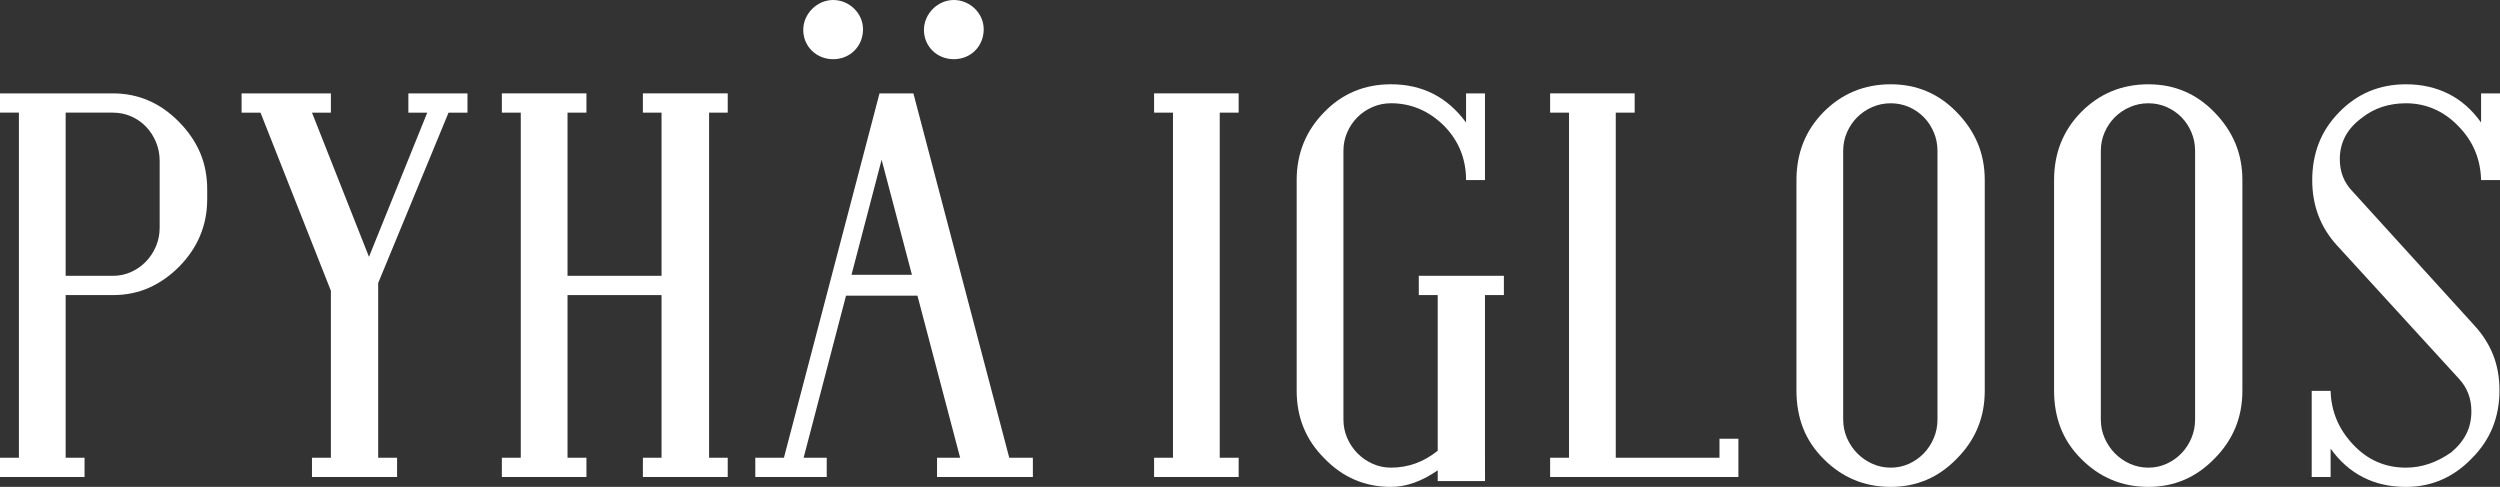
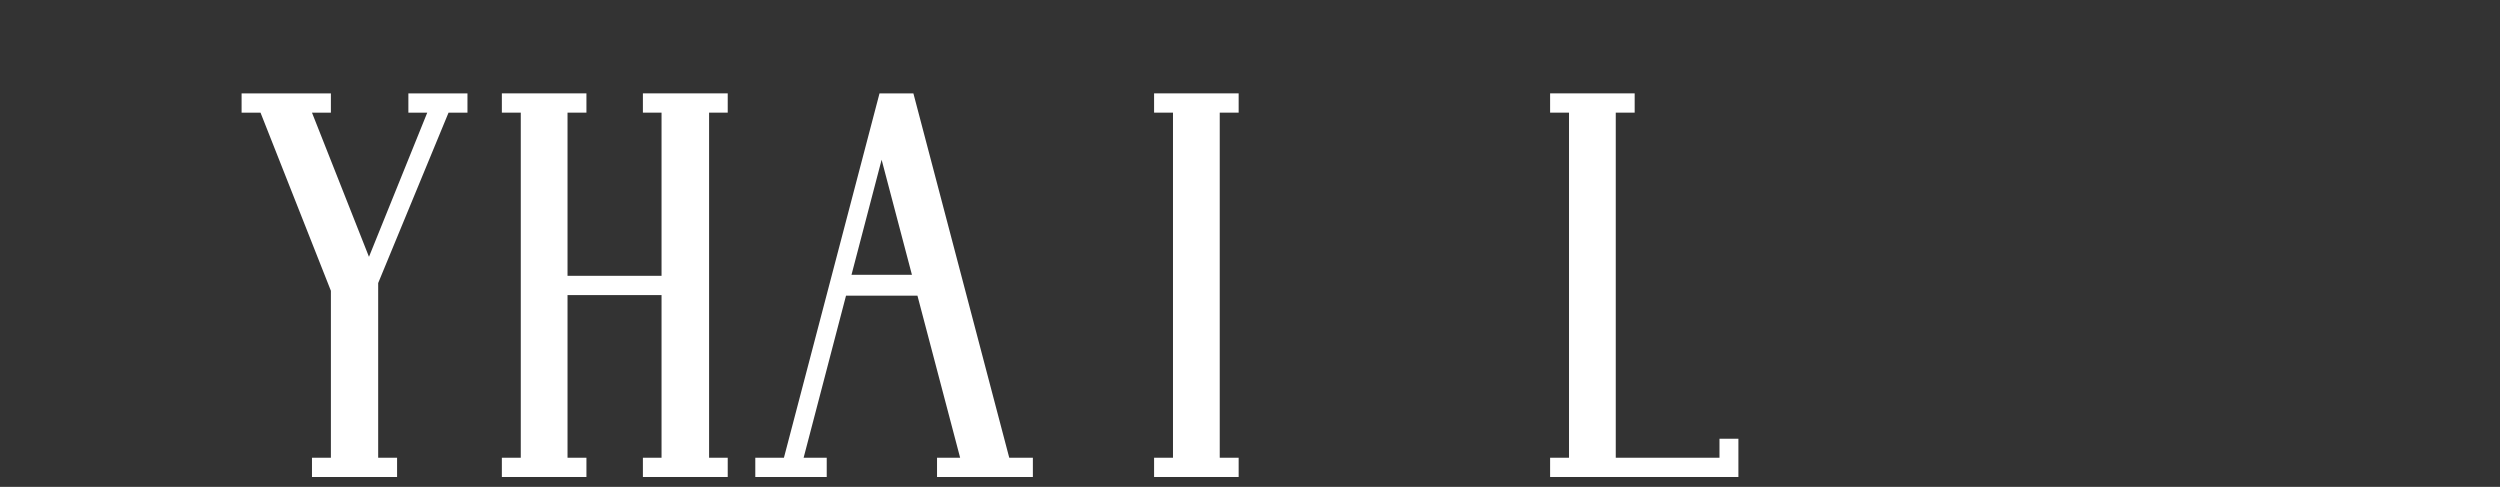
<svg xmlns="http://www.w3.org/2000/svg" xmlns:xlink="http://www.w3.org/1999/xlink" version="1.1" id="Layer_1" x="0px" y="0px" viewBox="0 0 173.425 33.776" style="enable-background:new 0 0 173.425 33.776;" xml:space="preserve">
  <rect x="0" y="0" width="173.425" height="33.776" fill="#333333" stroke="none" />
  <style type="text/css">
	.st0{clip-path:url(#SVGID_00000043456665022262546090000010105788328833732742_);fill:#FFFFFF;}
	.st1{fill:#FFFFFF;}
	.st2{clip-path:url(#SVGID_00000139284372006253848180000002109330875294278801_);fill:#FFFFFF;}
</style>
  <g>
    <defs>
-       <rect id="SVGID_1_" width="173.425" height="33.776" />
-     </defs>
+       </defs>
    <clipPath id="SVGID_00000111153461063901006530000016531767543630878116_">
      <use xlink:href="#SVGID_1_" style="overflow:visible;" />
    </clipPath>
    <path style="clip-path:url(#SVGID_00000111153461063901006530000016531767543630878116_);fill:#FFFFFF;" d="M103.013,20.47v10.934   c0,0.66,0.003,1.499,0.003,1.967h-3.282v-0.746c-1.105,0.767-2.186,1.151-3.243,1.151c-1.81,0-3.353-0.662-4.627-1.986   c-1.276-1.274-1.914-2.833-1.914-4.677V12.49c0-1.844,0.638-3.415,1.914-4.714c1.25-1.287,2.793-1.93,4.627-1.93   c1.081,0,2.056,0.219,2.924,0.659c0.868,0.439,1.63,1.104,2.286,1.995V6.477h1.312v6.013h-1.312c0-1.472-0.51-2.728-1.53-3.768   c-1.057-1.039-2.284-1.559-3.68-1.559c-0.45,0-0.875,0.087-1.275,0.261c-0.401,0.173-0.75,0.407-1.048,0.705   c-0.298,0.296-0.534,0.646-0.711,1.049c-0.176,0.401-0.263,0.831-0.263,1.289v18.632c0,0.458,0.087,0.888,0.263,1.29   c0.177,0.402,0.413,0.755,0.711,1.058c0.298,0.303,0.647,0.544,1.048,0.724c0.4,0.179,0.825,0.269,1.275,0.269   c1.19,0,2.271-0.39,3.243-1.17v-10.8h-1.312v-1.337h5.903v1.337H103.013z" />
    <path style="clip-path:url(#SVGID_00000111153461063901006530000016531767543630878116_);fill:#FFFFFF;" d="M11.076,11.154   c0-0.457-0.085-0.891-0.255-1.3c-0.17-0.407-0.401-0.763-0.693-1.067C9.837,8.485,9.494,8.246,9.099,8.073s-0.816-0.26-1.266-0.26   H4.554v11.321h3.279c0.45,0,0.871-0.09,1.266-0.269c0.395-0.18,0.738-0.421,1.029-0.724c0.292-0.303,0.523-0.655,0.693-1.058   c0.17-0.402,0.255-0.832,0.255-1.289V11.154z M14.373,13.826c0,1.794-0.649,3.353-1.949,4.677   c-0.644,0.643-1.345,1.132-2.104,1.466c-0.759,0.334-1.588,0.501-2.487,0.501H4.554v11.283h1.311v1.336H0v-1.336h1.312V7.813H0   V6.478h7.834c1.761,0,3.292,0.661,4.591,1.985c0.644,0.655,1.129,1.367,1.458,2.134c0.327,0.767,0.491,1.615,0.491,2.543V13.826z" />
  </g>
  <polygon class="st1" points="28.329,6.477 28.329,7.814 29.639,7.814 25.596,17.816 21.642,7.814 22.954,7.814 22.954,6.477   16.759,6.477 16.759,7.814 18.072,7.814 22.954,20.172 22.954,31.753 21.642,31.753 21.642,33.089 27.545,33.089 27.545,31.753   26.234,31.753 26.234,19.635 31.116,7.814 32.428,7.814 32.428,6.477 " />
  <polygon class="st1" points="44.598,6.477 44.598,7.814 45.891,7.814 45.891,19.133 39.369,19.133 39.369,7.814 40.681,7.814   40.681,6.477 34.814,6.477 34.814,7.814 36.126,7.814 36.126,31.753 34.814,31.753 34.814,33.089 40.681,33.089 40.681,31.753   39.369,31.753 39.369,20.47 45.891,20.47 45.891,31.753 44.598,31.753 44.598,33.089 50.482,33.089 50.482,31.753 49.189,31.753   49.189,7.814 50.482,7.814 50.482,6.477 " />
  <polygon class="st1" points="80.059,6.477 80.059,7.814 81.37,7.814 81.37,31.753 80.059,31.753 80.059,33.089 85.925,33.089   85.925,31.753 84.613,31.753 84.613,7.814 85.925,7.814 85.925,6.477 " />
  <polygon class="st1" points="107.531,6.477 107.531,7.814 108.843,7.814 108.843,31.753 107.531,31.753 107.531,33.089   120.593,33.089 120.593,30.435 119.281,30.435 119.281,31.753 112.085,31.753 112.085,7.814 113.397,7.814 113.397,6.477 " />
  <g>
    <defs>
-       <rect id="SVGID_00000167363785935499770470000010288803838312017833_" width="173.425" height="33.776" />
-     </defs>
+       </defs>
    <clipPath id="SVGID_00000067216989775710023080000000044155734311515026_">
      <use xlink:href="#SVGID_00000167363785935499770470000010288803838312017833_" style="overflow:visible;" />
    </clipPath>
    <path style="clip-path:url(#SVGID_00000067216989775710023080000000044155734311515026_);fill:#FFFFFF;" d="M134.403,10.468   c0-0.458-0.085-0.888-0.256-1.29c-0.169-0.402-0.4-0.752-0.692-1.049c-0.291-0.297-0.634-0.532-1.029-0.705s-0.817-0.26-1.266-0.26   c-0.45,0-0.875,0.087-1.276,0.26c-0.4,0.173-0.749,0.408-1.047,0.705c-0.297,0.297-0.534,0.647-0.711,1.049   c-0.176,0.402-0.264,0.832-0.264,1.29V29.1c0,0.457,0.088,0.888,0.264,1.289c0.177,0.403,0.414,0.755,0.711,1.059   c0.298,0.302,0.647,0.543,1.047,0.724c0.401,0.179,0.826,0.269,1.276,0.269c0.449,0,0.871-0.09,1.266-0.269   c0.395-0.181,0.738-0.422,1.029-0.724c0.292-0.304,0.523-0.656,0.692-1.059c0.171-0.401,0.256-0.832,0.256-1.289V10.468z    M137.682,27.114c0,1.844-0.65,3.415-1.95,4.714c-1.262,1.299-2.787,1.948-4.572,1.948c-1.822,0-3.377-0.649-4.664-1.948   c-0.643-0.643-1.117-1.358-1.421-2.144c-0.303-0.785-0.455-1.642-0.455-2.57V12.49c0-1.868,0.625-3.439,1.876-4.713   c1.275-1.287,2.83-1.93,4.664-1.93c1.797,0,3.322,0.643,4.572,1.93c0.644,0.656,1.13,1.373,1.458,2.153   c0.328,0.779,0.492,1.632,0.492,2.56V27.114z" />
    <path style="clip-path:url(#SVGID_00000067216989775710023080000000044155734311515026_);fill:#FFFFFF;" d="M152.274,10.468   c0-0.458-0.085-0.888-0.255-1.29c-0.169-0.402-0.4-0.752-0.692-1.049c-0.292-0.297-0.635-0.532-1.03-0.705   c-0.394-0.173-0.816-0.26-1.266-0.26c-0.449,0-0.874,0.087-1.275,0.26c-0.4,0.173-0.749,0.408-1.048,0.705   c-0.297,0.297-0.534,0.647-0.71,1.049c-0.176,0.402-0.264,0.832-0.264,1.29V29.1c0,0.457,0.088,0.888,0.264,1.289   c0.176,0.403,0.413,0.755,0.71,1.059c0.299,0.302,0.648,0.543,1.048,0.724c0.401,0.179,0.826,0.269,1.275,0.269   c0.45,0,0.872-0.09,1.266-0.269c0.395-0.181,0.738-0.422,1.03-0.724c0.292-0.304,0.523-0.656,0.692-1.059   c0.17-0.401,0.255-0.832,0.255-1.289V10.468z M155.554,27.114c0,1.844-0.65,3.415-1.95,4.714c-1.263,1.299-2.787,1.948-4.573,1.948   c-1.821,0-3.376-0.649-4.663-1.948c-0.644-0.643-1.117-1.358-1.421-2.144c-0.304-0.785-0.456-1.642-0.456-2.57V12.49   c0-1.868,0.626-3.439,1.877-4.713c1.275-1.287,2.83-1.93,4.663-1.93c1.798,0,3.322,0.643,4.573,1.93   c0.644,0.656,1.129,1.373,1.458,2.153c0.327,0.779,0.492,1.632,0.492,2.56V27.114z" />
    <path style="clip-path:url(#SVGID_00000067216989775710023080000000044155734311515026_);fill:#FFFFFF;" d="M172.113,12.49   c-0.036-1.46-0.559-2.703-1.567-3.73c-0.509-0.532-1.071-0.931-1.685-1.197c-0.613-0.266-1.266-0.399-1.958-0.399   c-0.583,0-1.133,0.083-1.649,0.25c-0.516,0.168-0.999,0.43-1.448,0.789c-0.996,0.742-1.494,1.689-1.494,2.839   c0,0.891,0.298,1.639,0.893,2.246l8.435,9.279c0.582,0.631,1.019,1.318,1.312,2.06c0.291,0.742,0.437,1.558,0.437,2.45   c0,1.868-0.638,3.439-1.914,4.713c-1.275,1.324-2.799,1.986-4.572,1.986c-2.211,0-3.954-0.884-5.228-2.654v1.967h-1.312v-5.975   h1.312c0.036,1.423,0.558,2.665,1.566,3.73c0.996,1.063,2.217,1.596,3.662,1.596c1.081,0,2.125-0.352,3.134-1.058   c0.461-0.384,0.81-0.807,1.047-1.272c0.237-0.463,0.355-0.992,0.355-1.586c0-0.879-0.285-1.627-0.856-2.246l-8.471-9.26   c-1.142-1.249-1.713-2.759-1.713-4.528c0-0.915,0.152-1.766,0.455-2.552c0.304-0.785,0.778-1.506,1.421-2.162   c1.252-1.286,2.794-1.929,4.628-1.929c1.081,0,2.062,0.218,2.942,0.658c0.88,0.44,1.636,1.104,2.268,1.995V6.477h1.312v6.013   H172.113z" />
    <path style="clip-path:url(#SVGID_00000067216989775710023080000000044155734311515026_);fill:#FFFFFF;" d="M57.795,0   c-1.116,0-2.073,0.957-2.073,2.073c0,1.156,0.917,2.033,2.073,2.033c1.196,0,2.073-0.917,2.073-2.073   C59.868,0.917,58.911,0,57.795,0" />
    <path style="clip-path:url(#SVGID_00000067216989775710023080000000044155734311515026_);fill:#FFFFFF;" d="M66.167,0   c-1.116,0-2.073,0.957-2.073,2.073c0,1.156,0.917,2.033,2.073,2.033c1.196,0,2.073-0.917,2.073-2.073   C68.24,0.917,67.283,0,66.167,0" />
  </g>
  <path class="st1" d="M61.158,11.08l2.103,7.984h-4.193L61.158,11.08z M61.012,6.477l-6.631,25.276h-1.986v1.336h4.955v-1.336h-1.603  l2.941-11.24h4.956l2.961,11.24h-1.603v1.336h6.649v-1.336h-1.639l-6.65-25.276H61.012z" />
  <g>
</g>
  <g>
</g>
  <g>
</g>
  <g>
</g>
  <g>
</g>
  <g>
</g>
</svg>